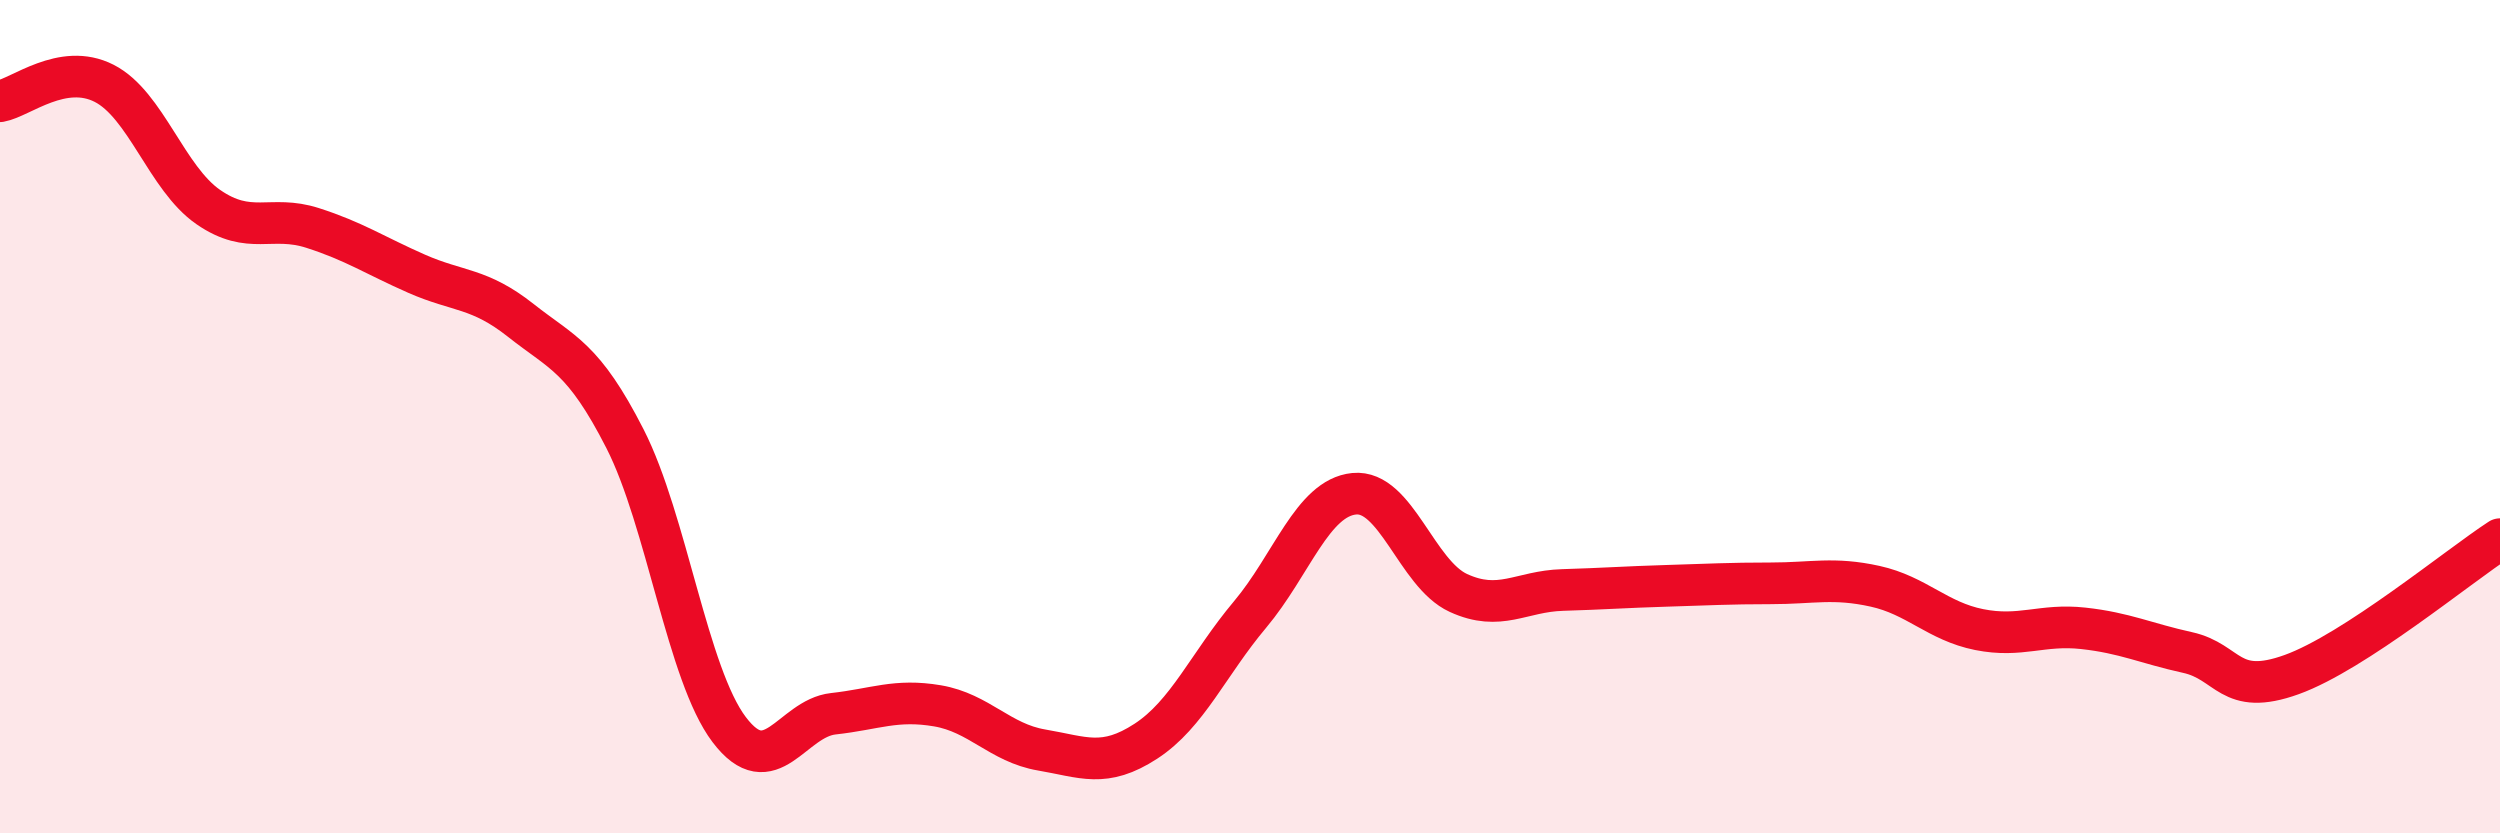
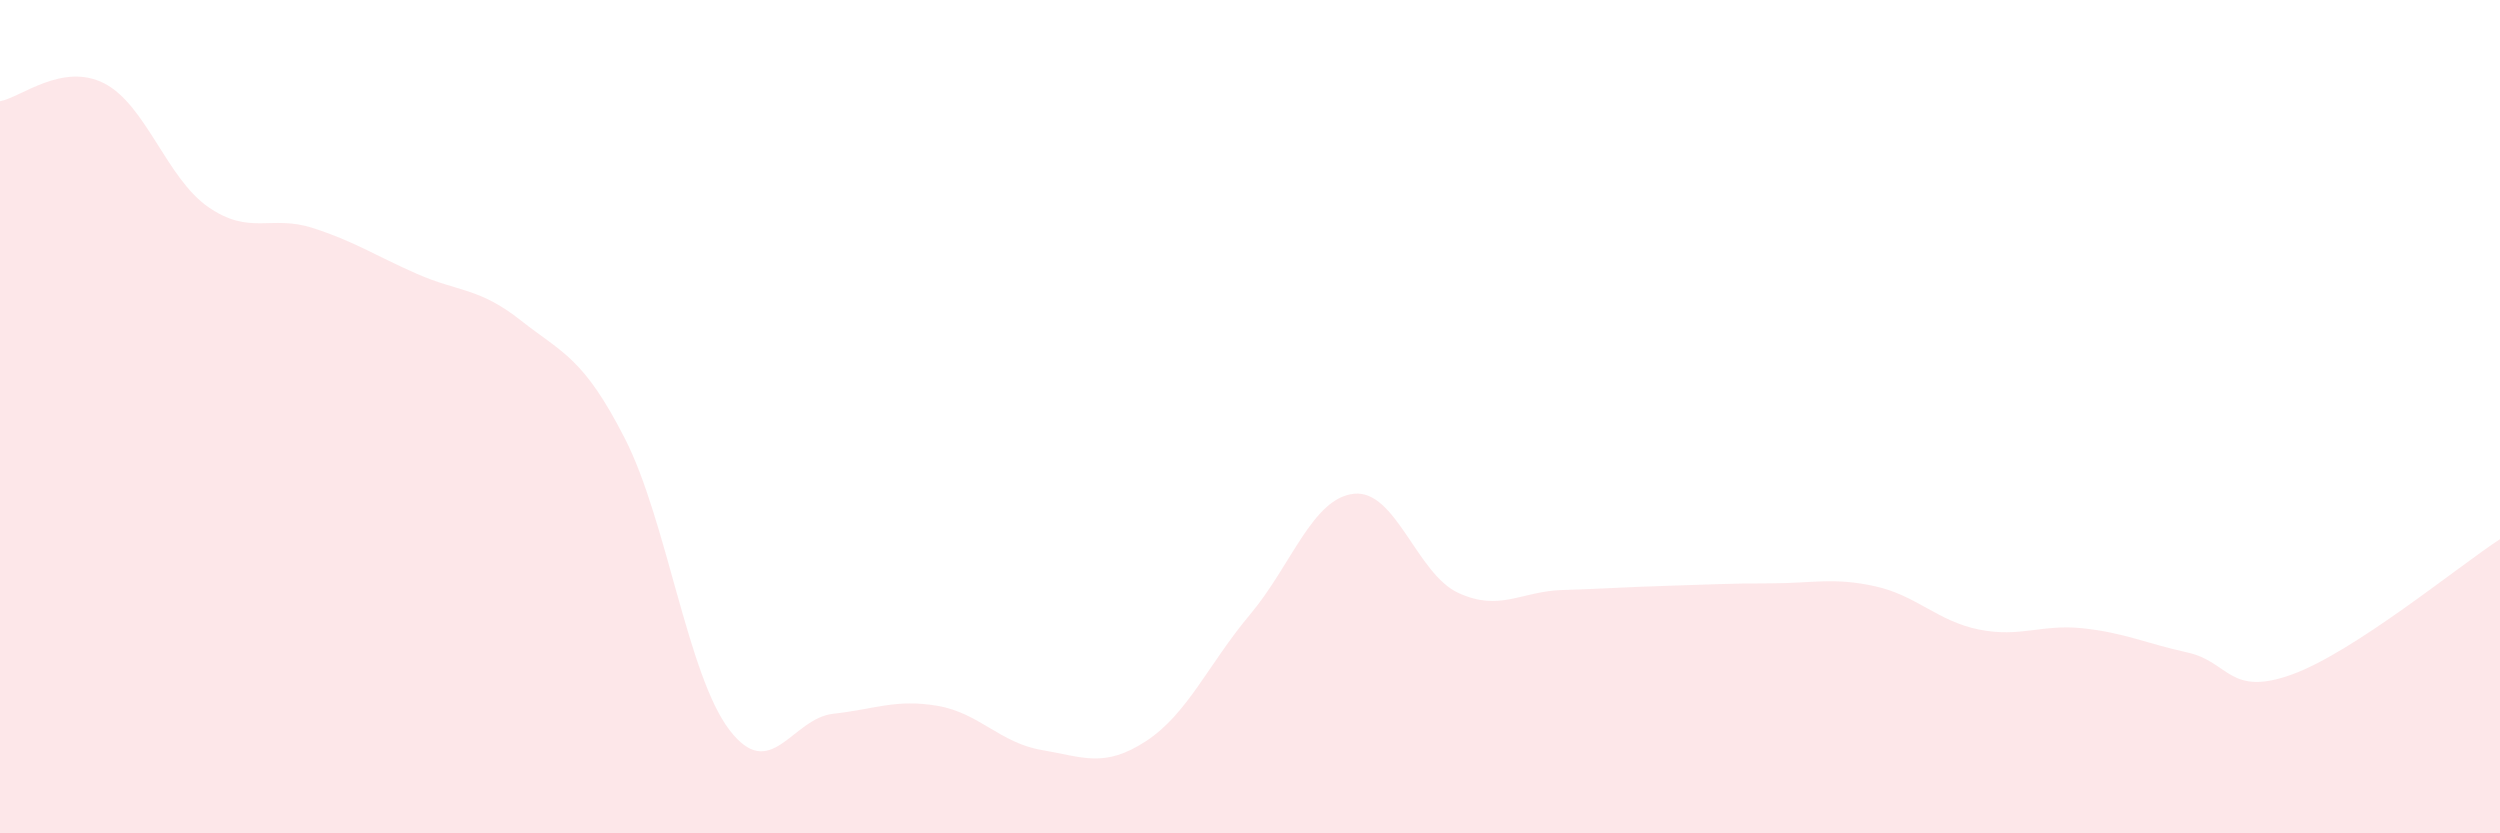
<svg xmlns="http://www.w3.org/2000/svg" width="60" height="20" viewBox="0 0 60 20">
  <path d="M 0,2.43 C 0.5,2.34 1.5,1.49 2.5,2 C 3.5,2.51 4,4.28 5,4.97 C 6,5.66 6.5,5.15 7.5,5.47 C 8.5,5.79 9,6.13 10,6.57 C 11,7.01 11.5,6.9 12.5,7.69 C 13.5,8.48 14,8.57 15,10.53 C 16,12.49 16.5,16.19 17.5,17.51 C 18.5,18.83 19,17.24 20,17.13 C 21,17.02 21.5,16.77 22.5,16.94 C 23.5,17.11 24,17.83 25,18 C 26,18.17 26.5,18.44 27.5,17.79 C 28.5,17.14 29,15.94 30,14.75 C 31,13.56 31.5,11.95 32.5,11.85 C 33.5,11.75 34,13.77 35,14.23 C 36,14.69 36.5,14.19 37.5,14.16 C 38.5,14.13 39,14.09 40,14.06 C 41,14.03 41.5,14 42.5,14 C 43.5,14 44,13.85 45,14.07 C 46,14.29 46.5,14.91 47.5,15.11 C 48.5,15.31 49,14.97 50,15.08 C 51,15.19 51.5,15.44 52.5,15.66 C 53.5,15.88 53.5,16.73 55,16.19 C 56.5,15.65 59,13.59 60,12.94L60 20L0 20Z" fill="#EB0A25" opacity="0.1" stroke-linecap="round" stroke-linejoin="round" />
-   <path d="M 0,2.43 C 0.5,2.34 1.5,1.49 2.5,2 C 3.5,2.51 4,4.28 5,4.97 C 6,5.66 6.5,5.15 7.5,5.47 C 8.5,5.79 9,6.13 10,6.57 C 11,7.01 11.5,6.9 12.5,7.69 C 13.5,8.48 14,8.57 15,10.53 C 16,12.49 16.5,16.19 17.5,17.51 C 18.5,18.83 19,17.24 20,17.13 C 21,17.02 21.5,16.77 22.5,16.94 C 23.5,17.11 24,17.83 25,18 C 26,18.17 26.5,18.44 27.5,17.79 C 28.5,17.14 29,15.94 30,14.75 C 31,13.56 31.5,11.95 32.5,11.85 C 33.5,11.75 34,13.77 35,14.23 C 36,14.69 36.5,14.19 37.5,14.16 C 38.5,14.13 39,14.09 40,14.06 C 41,14.03 41.5,14 42.5,14 C 43.5,14 44,13.85 45,14.07 C 46,14.29 46.5,14.91 47.5,15.11 C 48.5,15.31 49,14.97 50,15.08 C 51,15.19 51.5,15.44 52.5,15.66 C 53.5,15.88 53.5,16.73 55,16.19 C 56.5,15.65 59,13.59 60,12.94" stroke="#EB0A25" stroke-width="1" fill="none" stroke-linecap="round" stroke-linejoin="round" />
</svg>